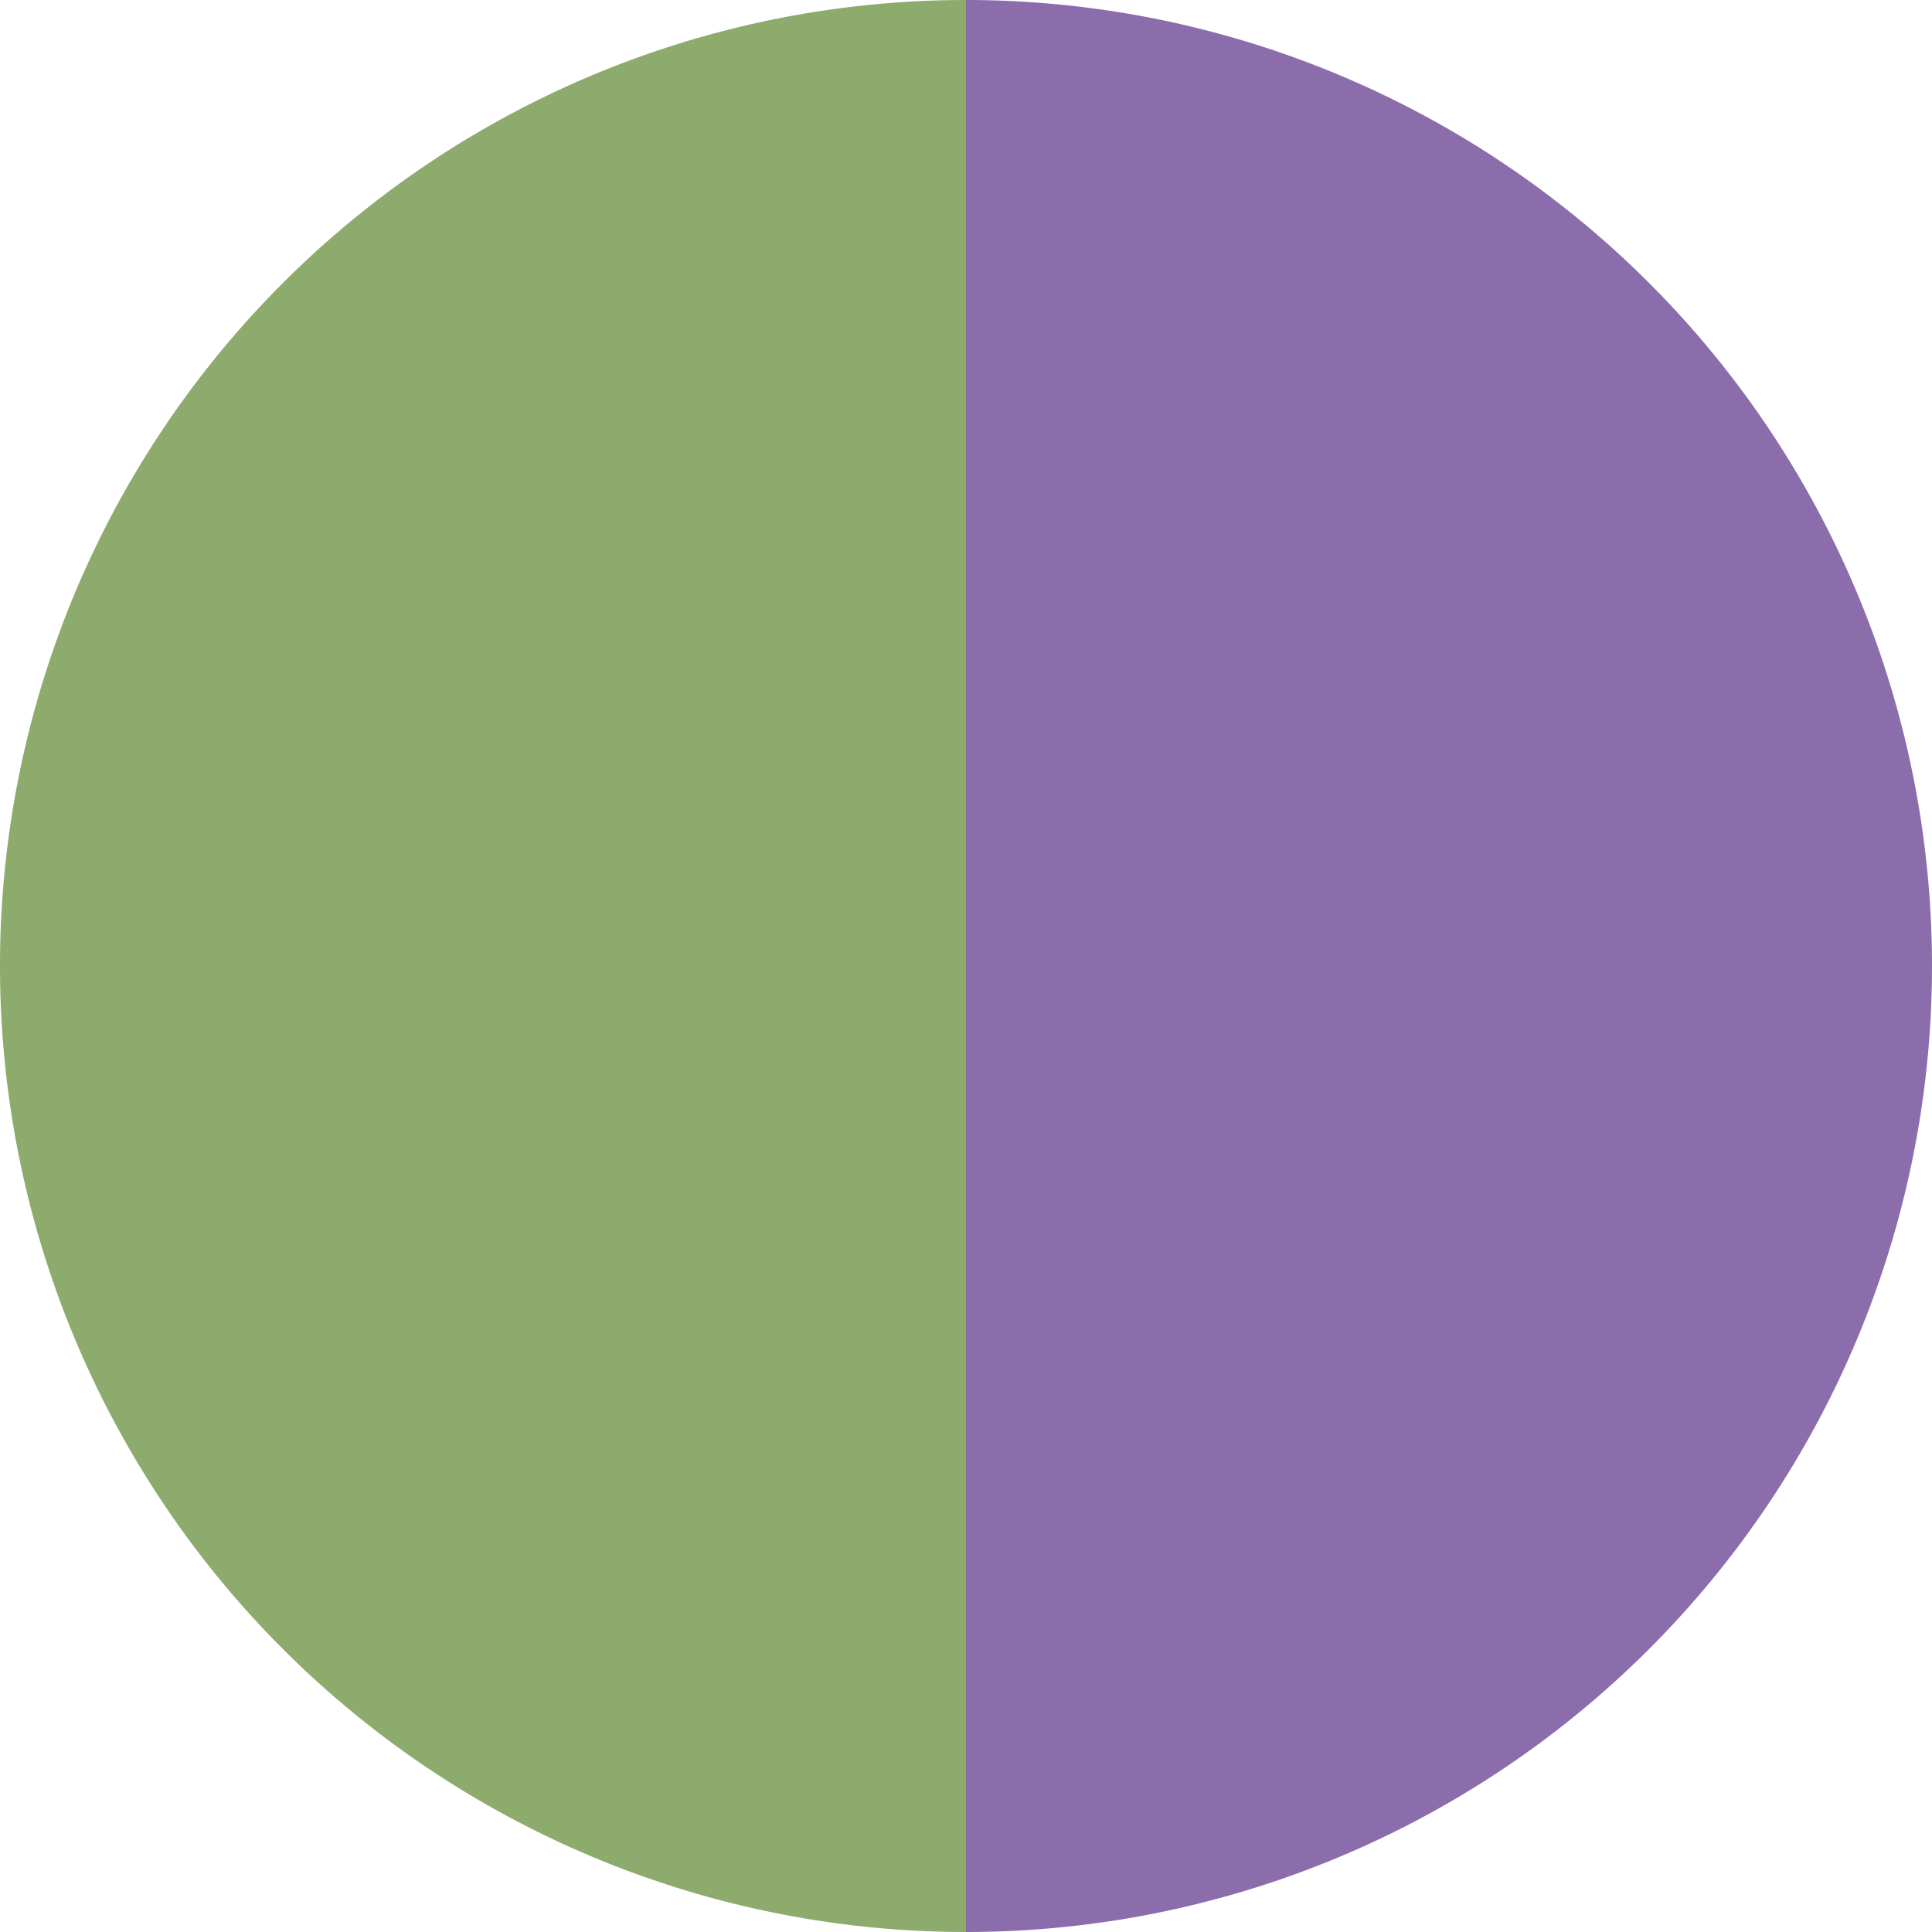
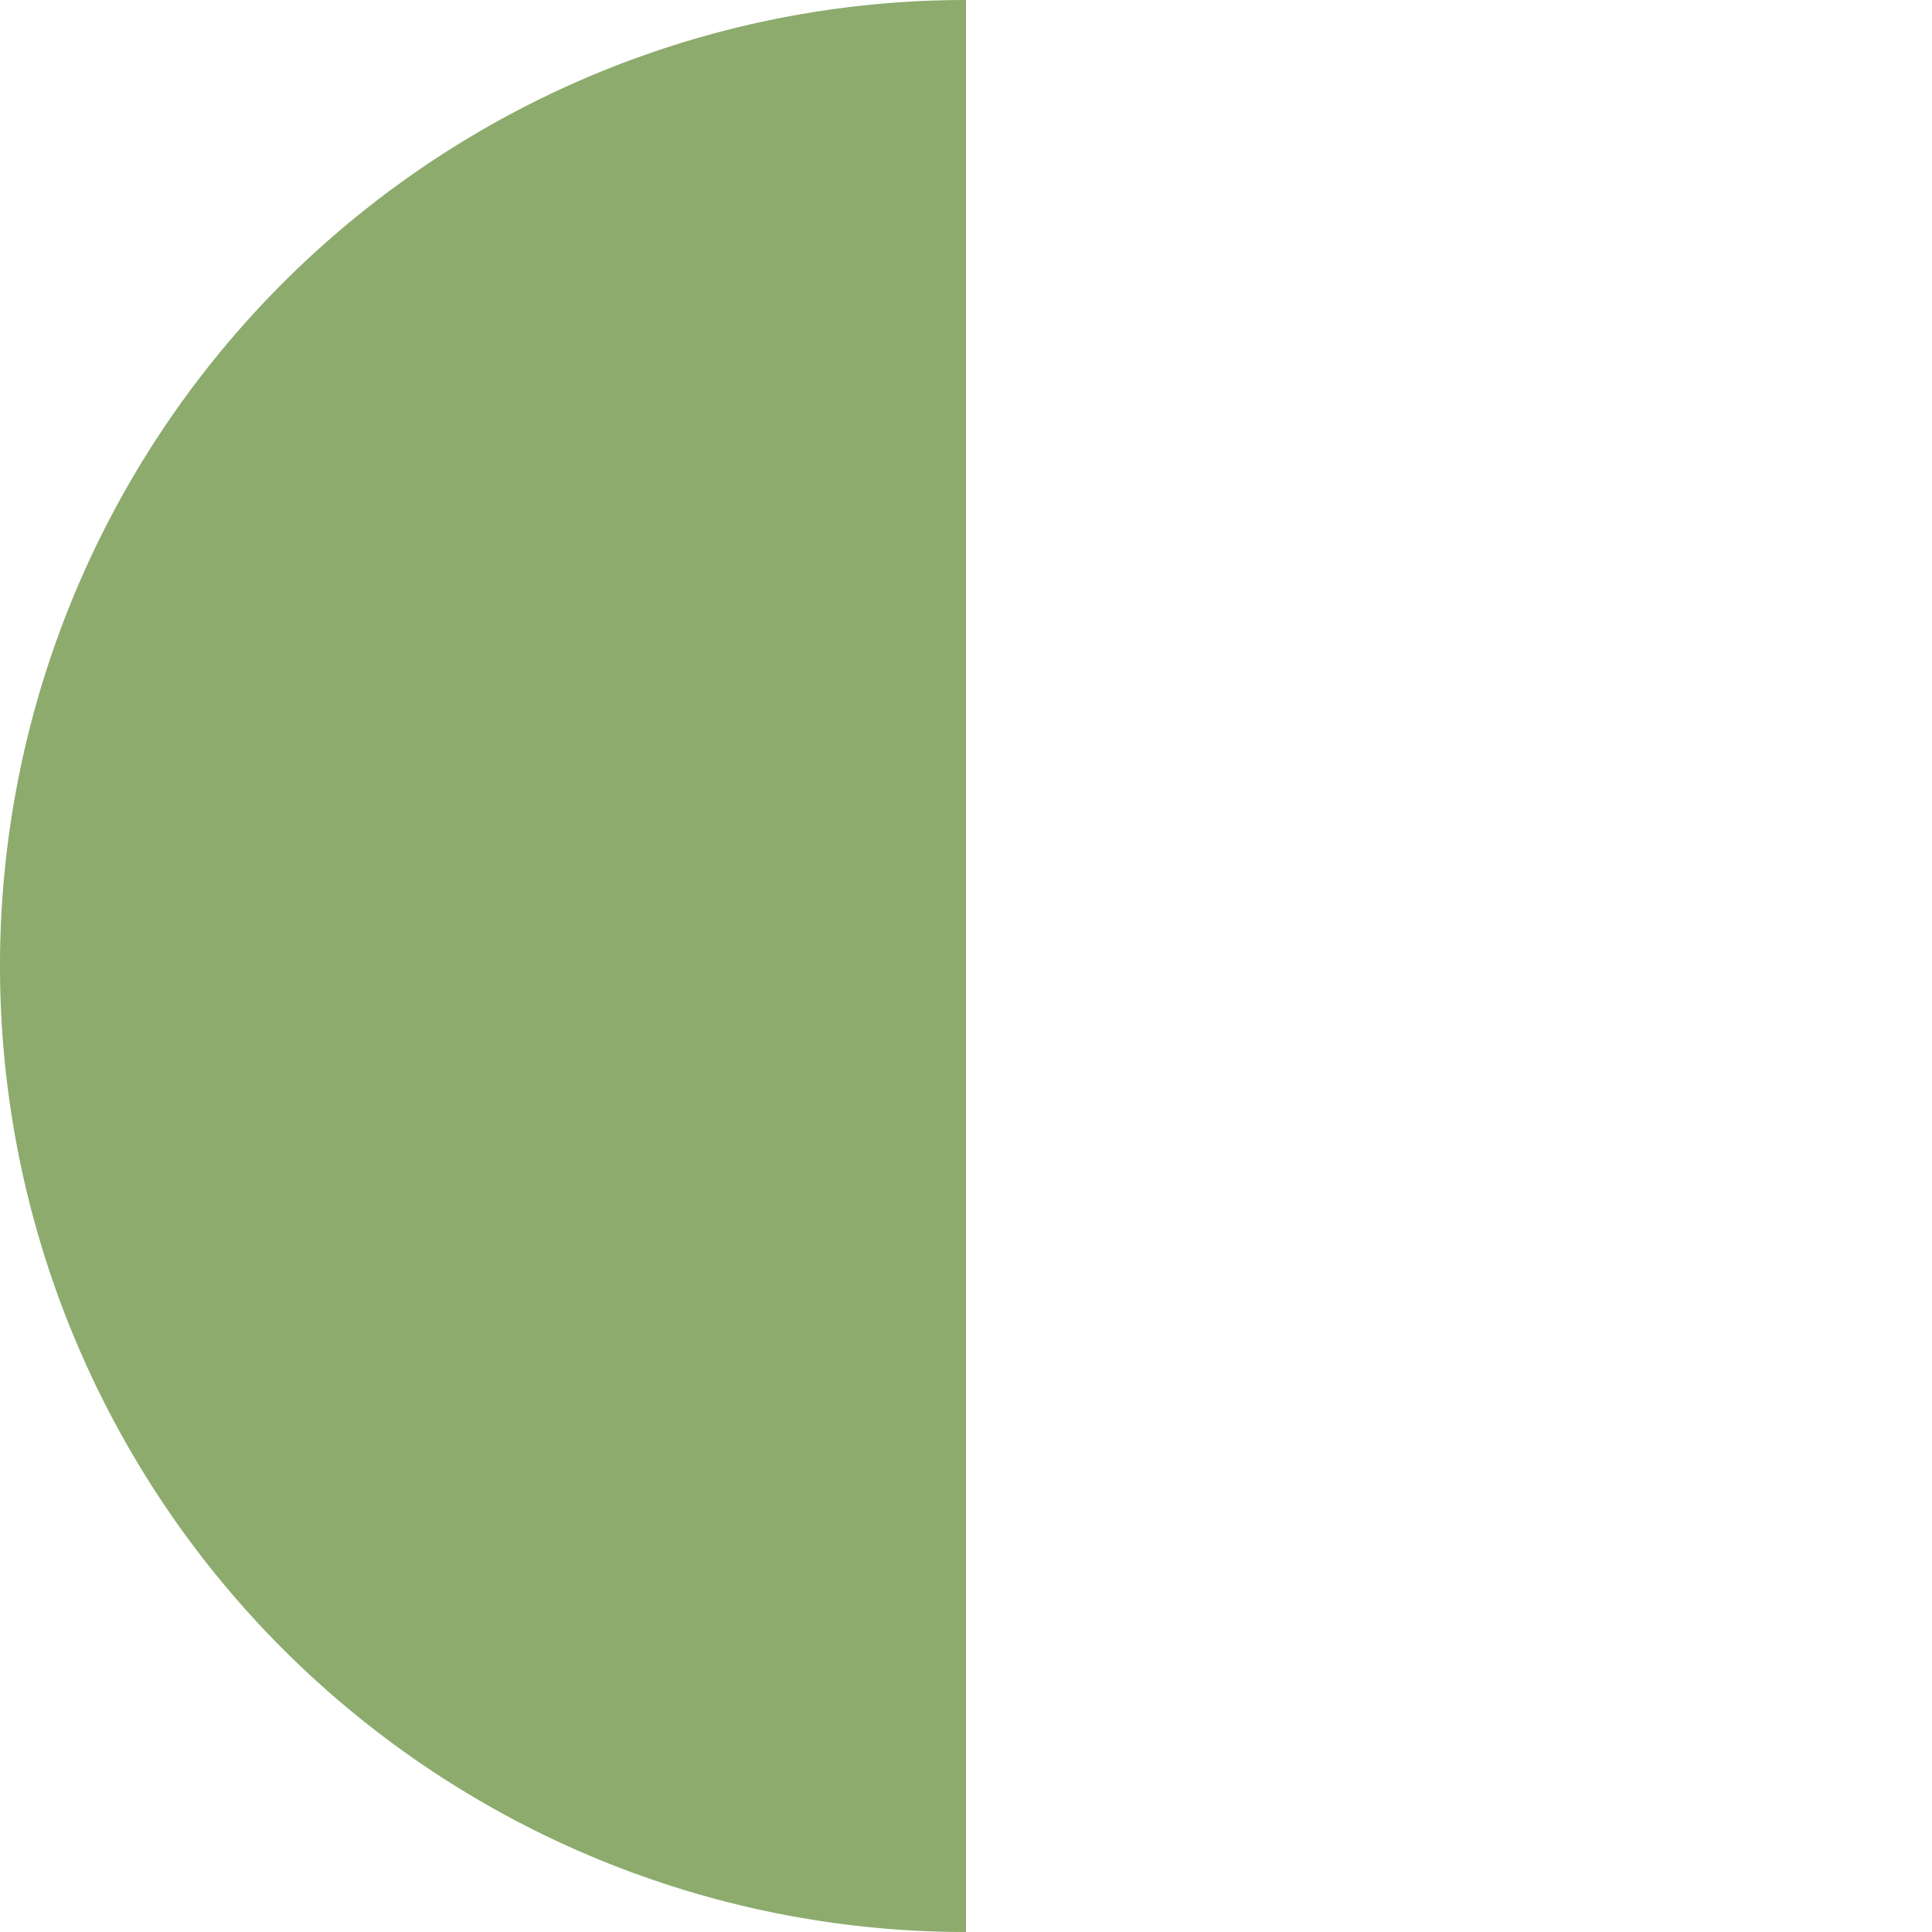
<svg xmlns="http://www.w3.org/2000/svg" width="500" height="500" viewBox="-1 -1 2 2">
-   <path d="M 0 -1               A 1,1 0 0,1 0 1             L 0,0              z" fill="#8c6dab" />
  <path d="M 0 1               A 1,1 0 0,1 -0 -1             L 0,0              z" fill="#8cab6d" />
</svg>